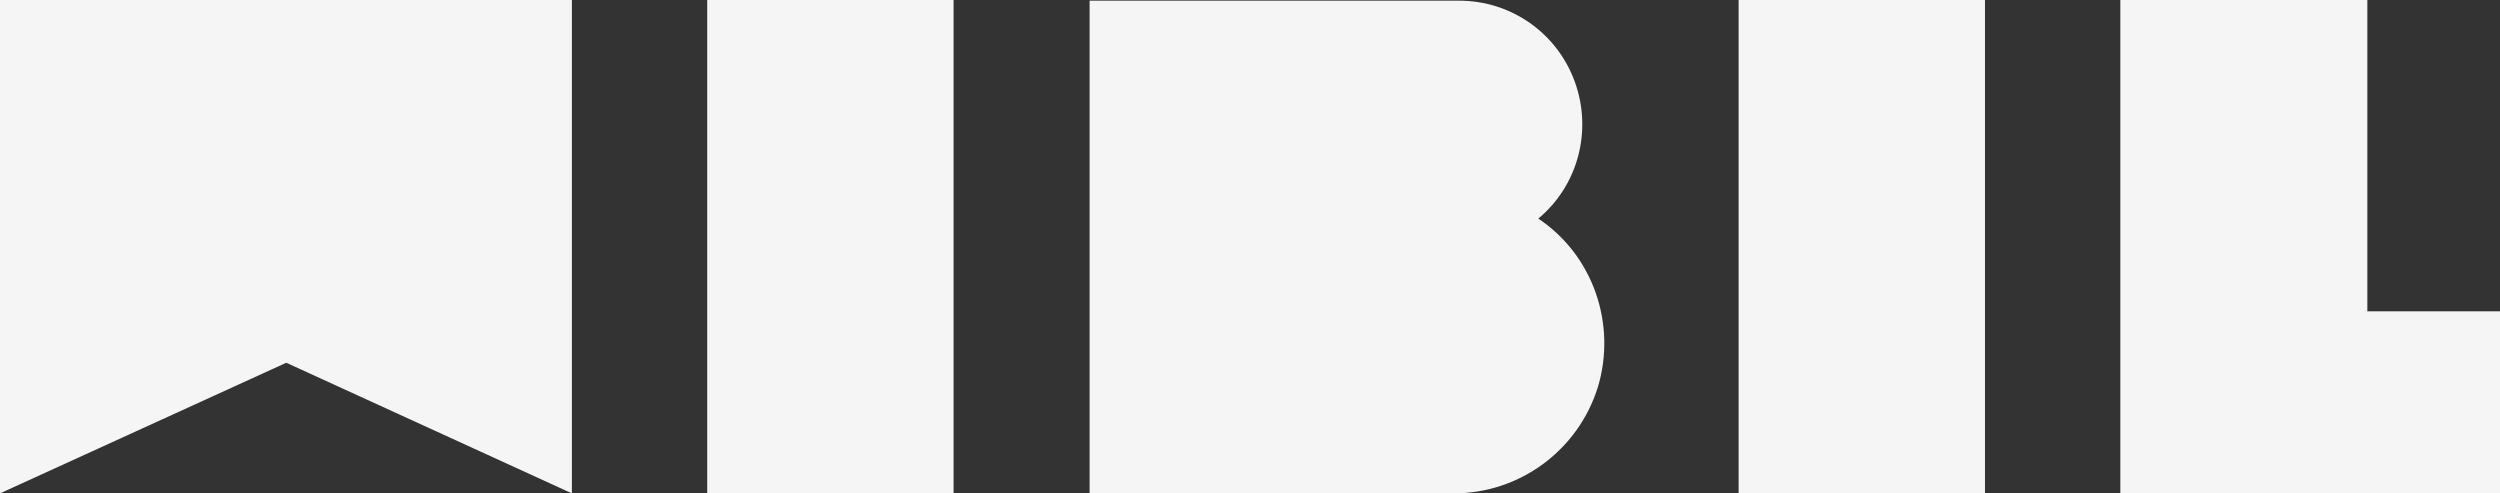
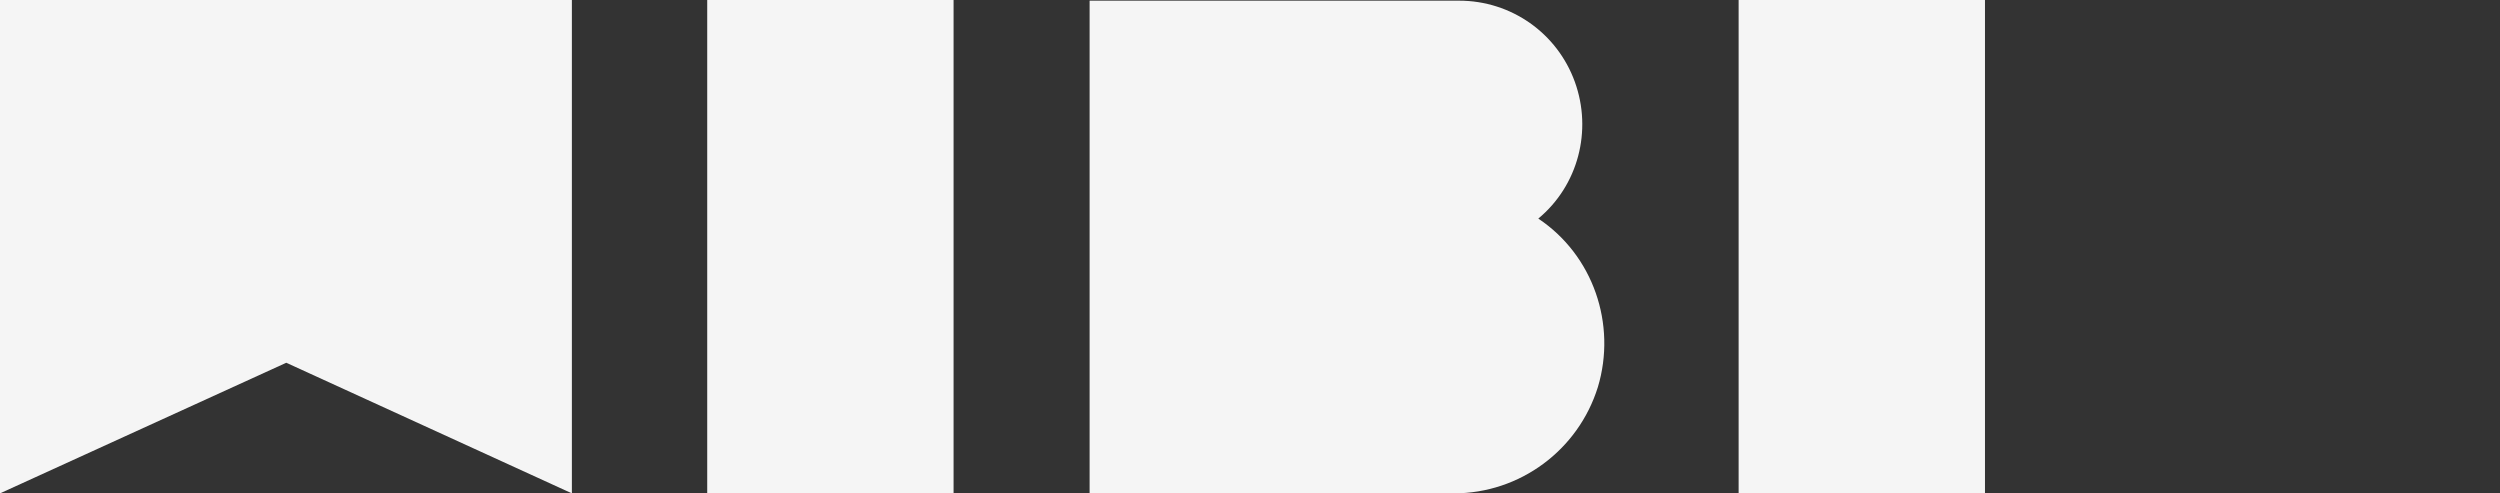
<svg xmlns="http://www.w3.org/2000/svg" version="1.1" id="Layer_1" x="0px" y="0px" viewBox="0 0 369.4 72.9" style="enable-background:new 0 0 369.4 72.9;" xml:space="preserve">
  <rect x="0" y="0" width="369.4" height="72.9" fill="#333333" stroke="none" />
  <style type="text/css"> .st0{opacity:0.95;} .st1{fill:#FFFFFF;} </style>
  <g class="st0">
    <g>
      <path class="st1" d="M227.3,32.3c5.9-4.9,8-13,5.4-20.2s-9.4-12-17.1-12H161v72.8h53.8c9.8,0,18.4-6.4,21.3-15.7 C238.9,47.9,235.4,37.7,227.3,32.3L227.3,32.3z" />
    </g>
    <g>
      <rect x="104.5" class="st1" width="36.4" height="72.9" />
    </g>
    <g>
      <rect x="256.9" class="st1" width="36.4" height="72.9" />
    </g>
    <g>
-       <polygon class="st1" points="349.8,0 313.3,0 313.3,72.9 369.4,72.9 369.4,46 349.8,46 " />
-     </g>
+       </g>
    <g>
      <polygon class="st1" points="42.3,53.6 84.5,72.9 84.5,0 0,0 0,72.9 " />
    </g>
  </g>
</svg>